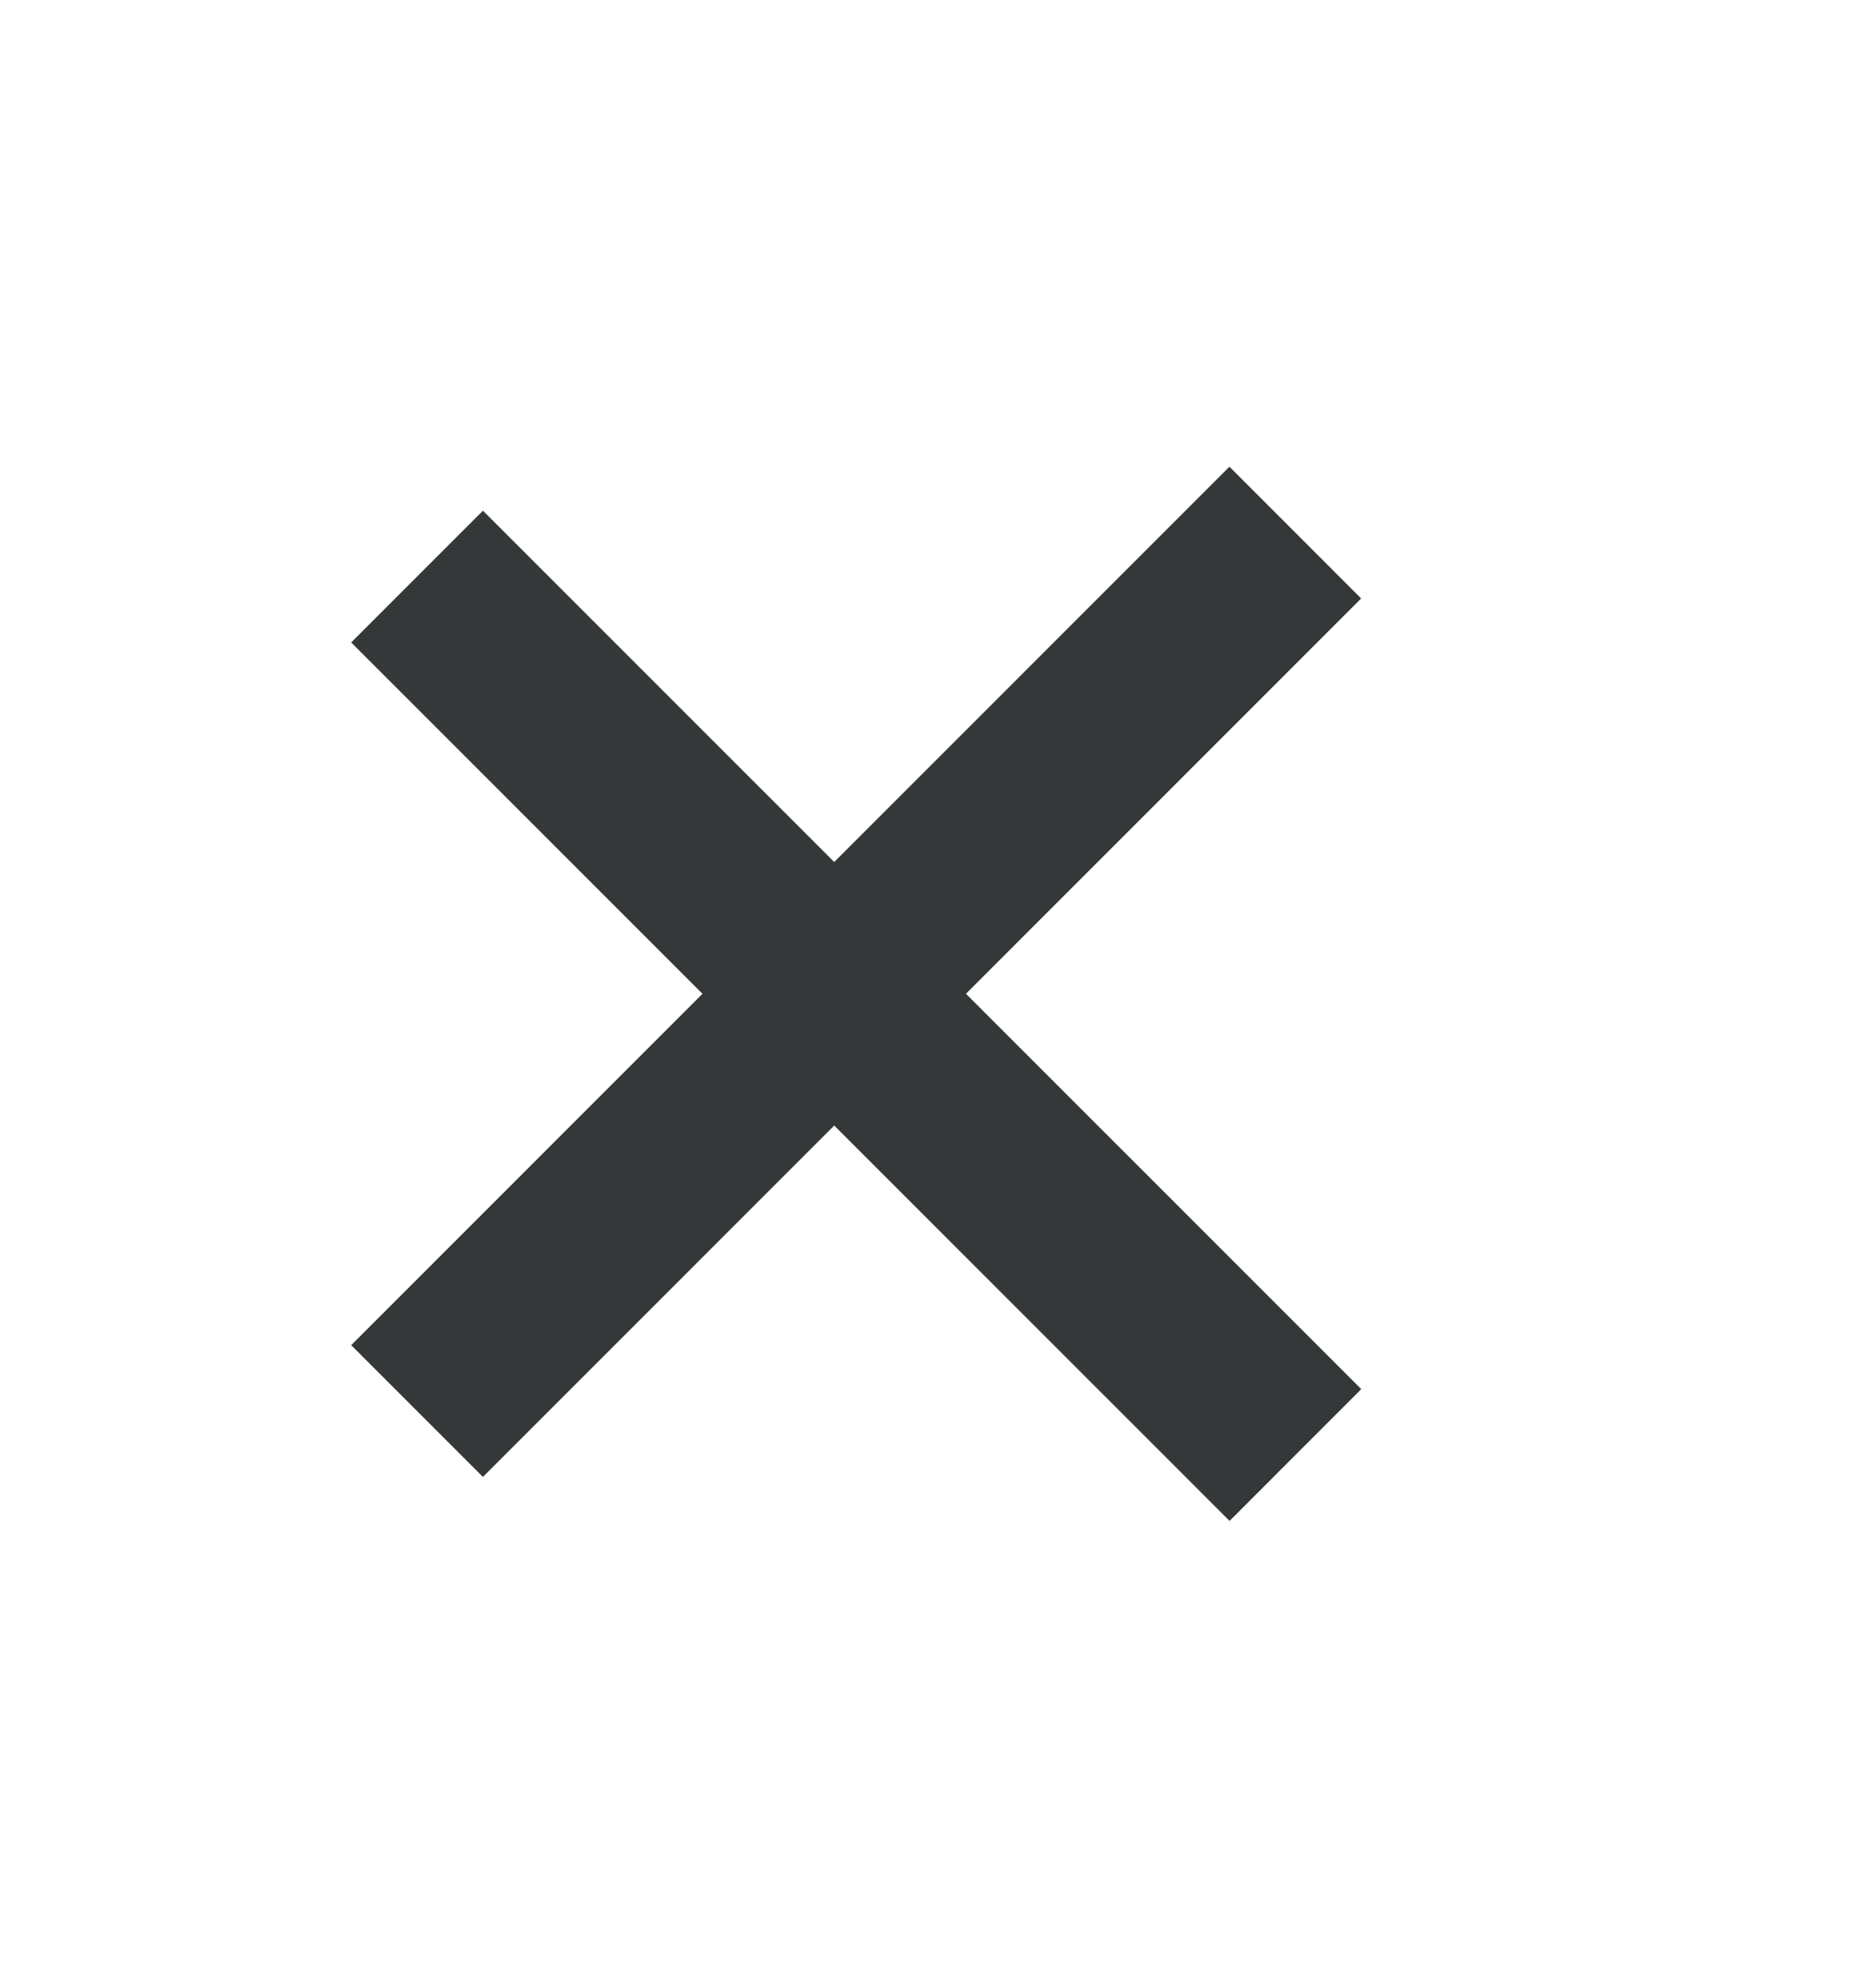
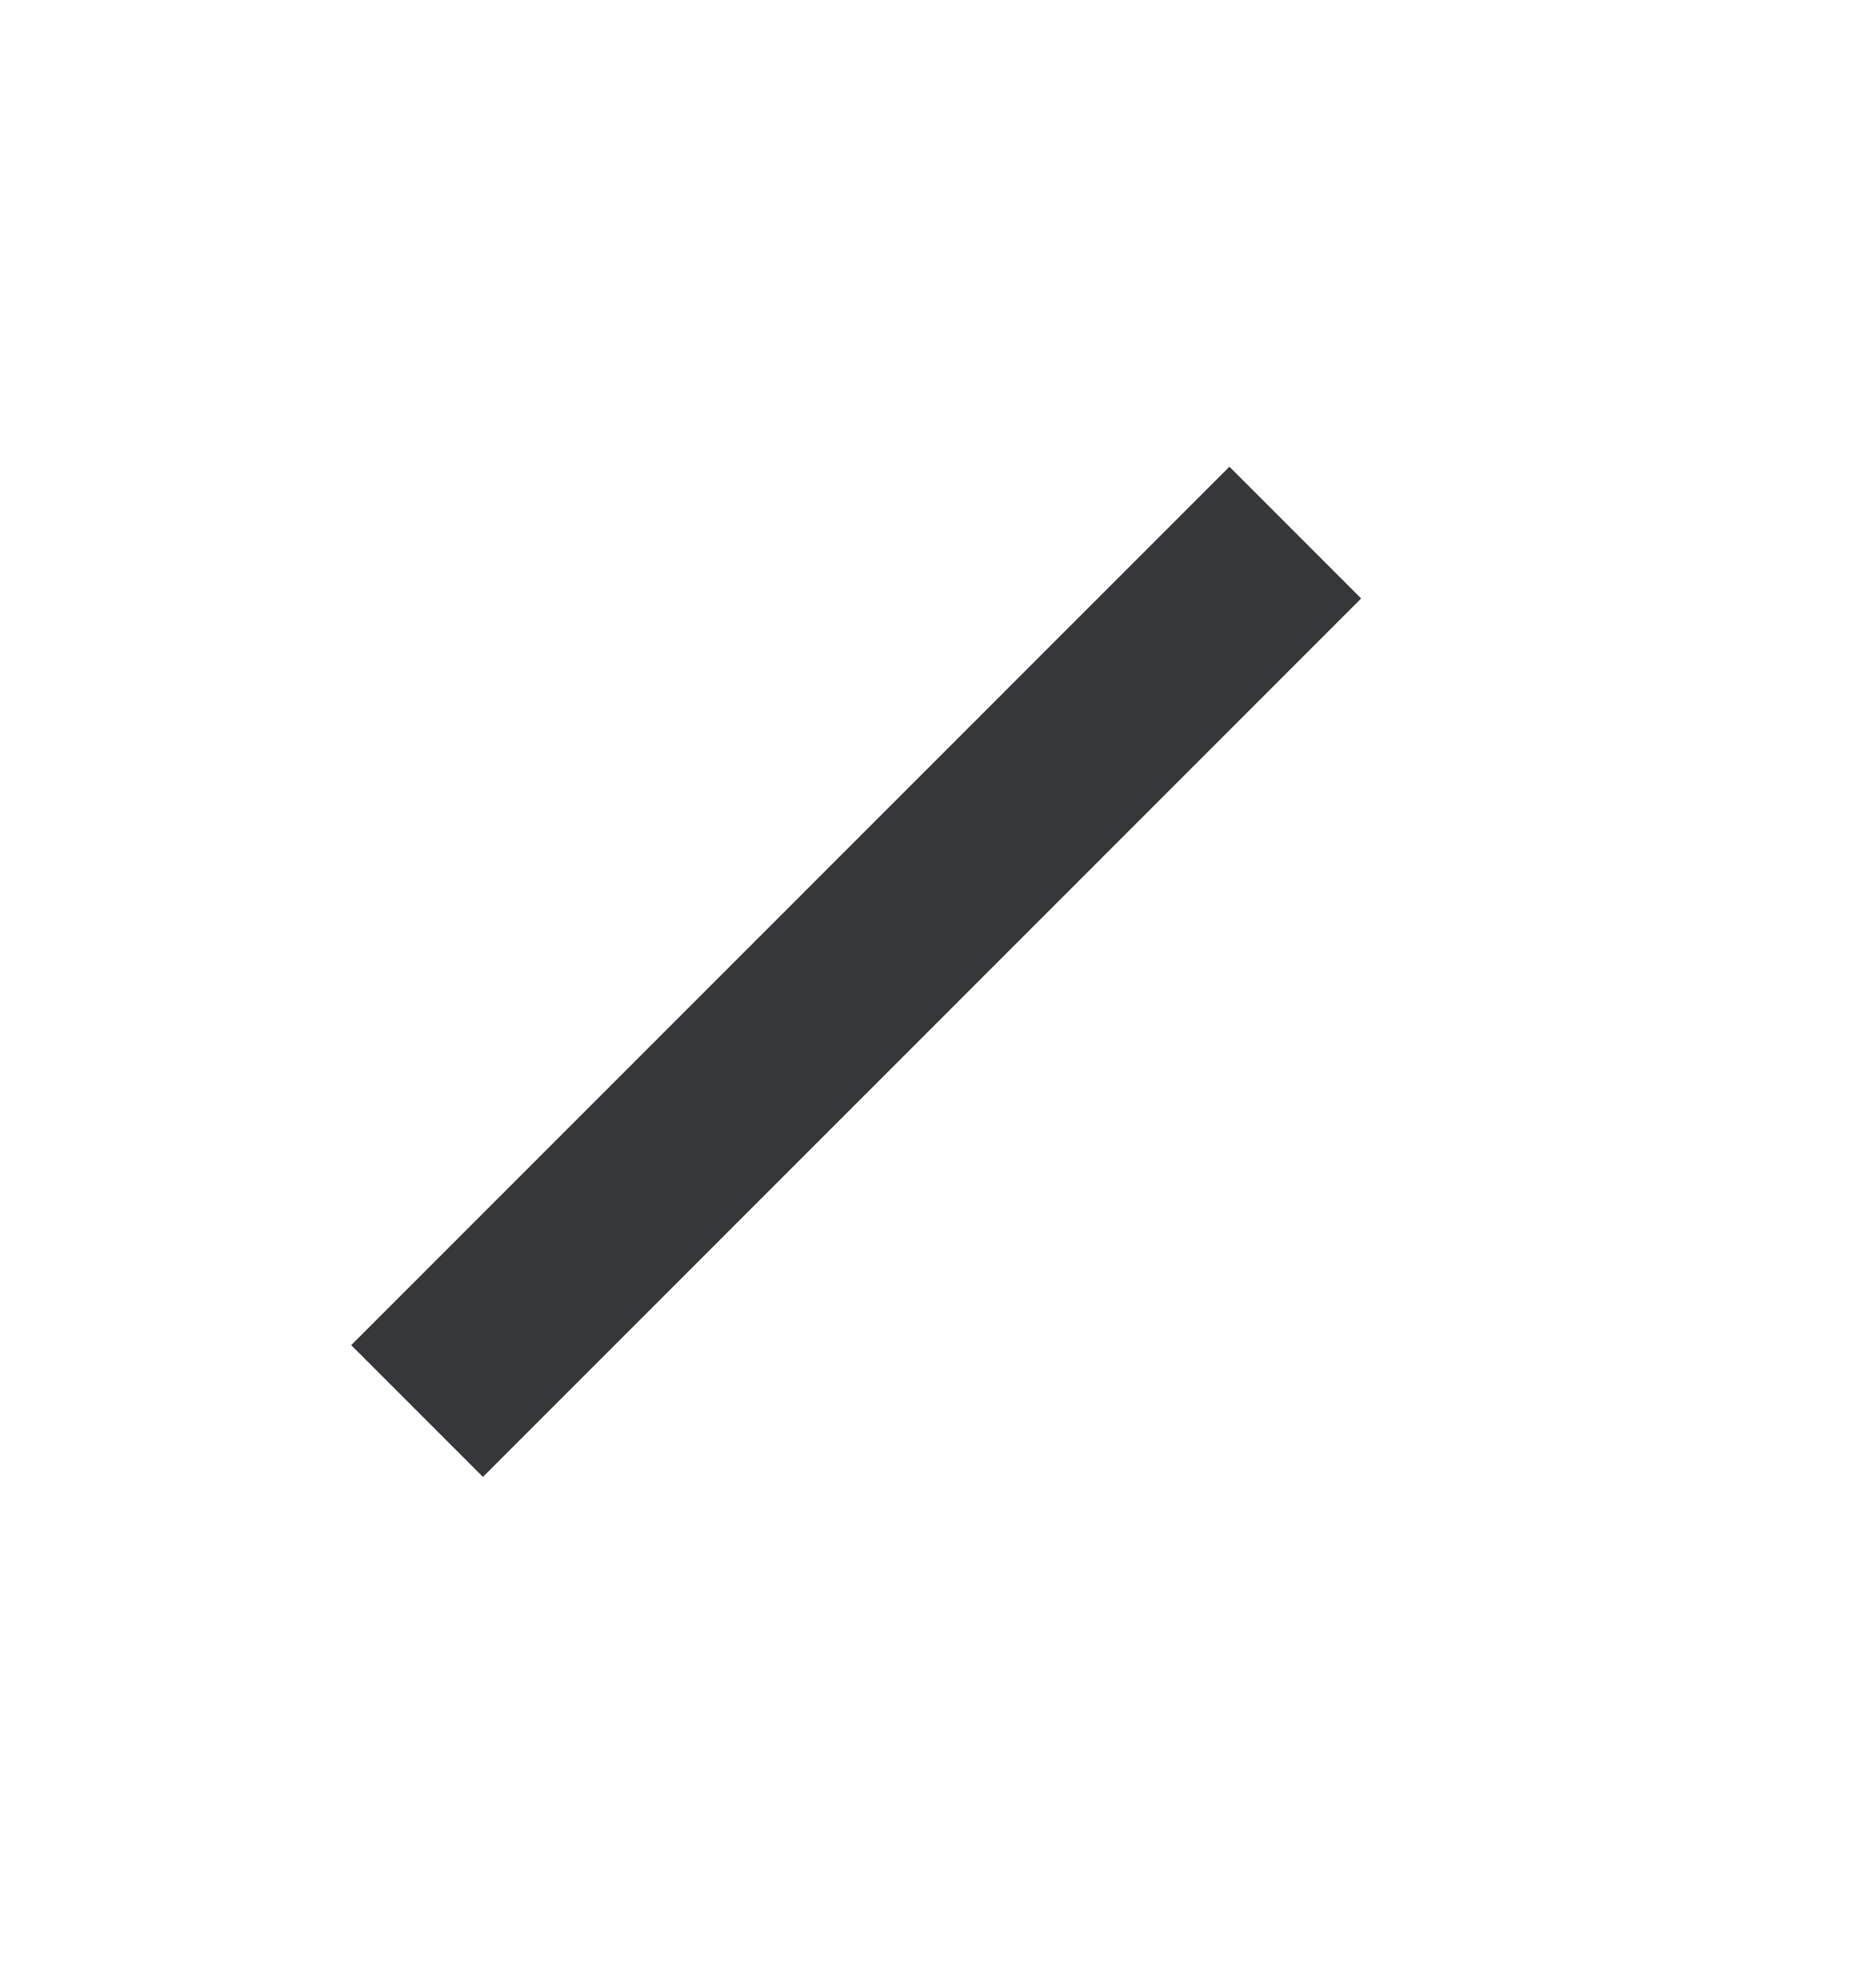
<svg xmlns="http://www.w3.org/2000/svg" width="15" height="16" viewBox="0 0 15 16" fill="none">
  <g id="Close">
    <line id="Line 220" x1="10.429" y1="4.287" x2="3.358" y2="11.358" stroke="#353839" stroke-width="1.5" />
-     <line id="Line 221" x1="3.358" y1="4.641" x2="10.43" y2="11.712" stroke="#353839" stroke-width="1.5" />
  </g>
</svg>